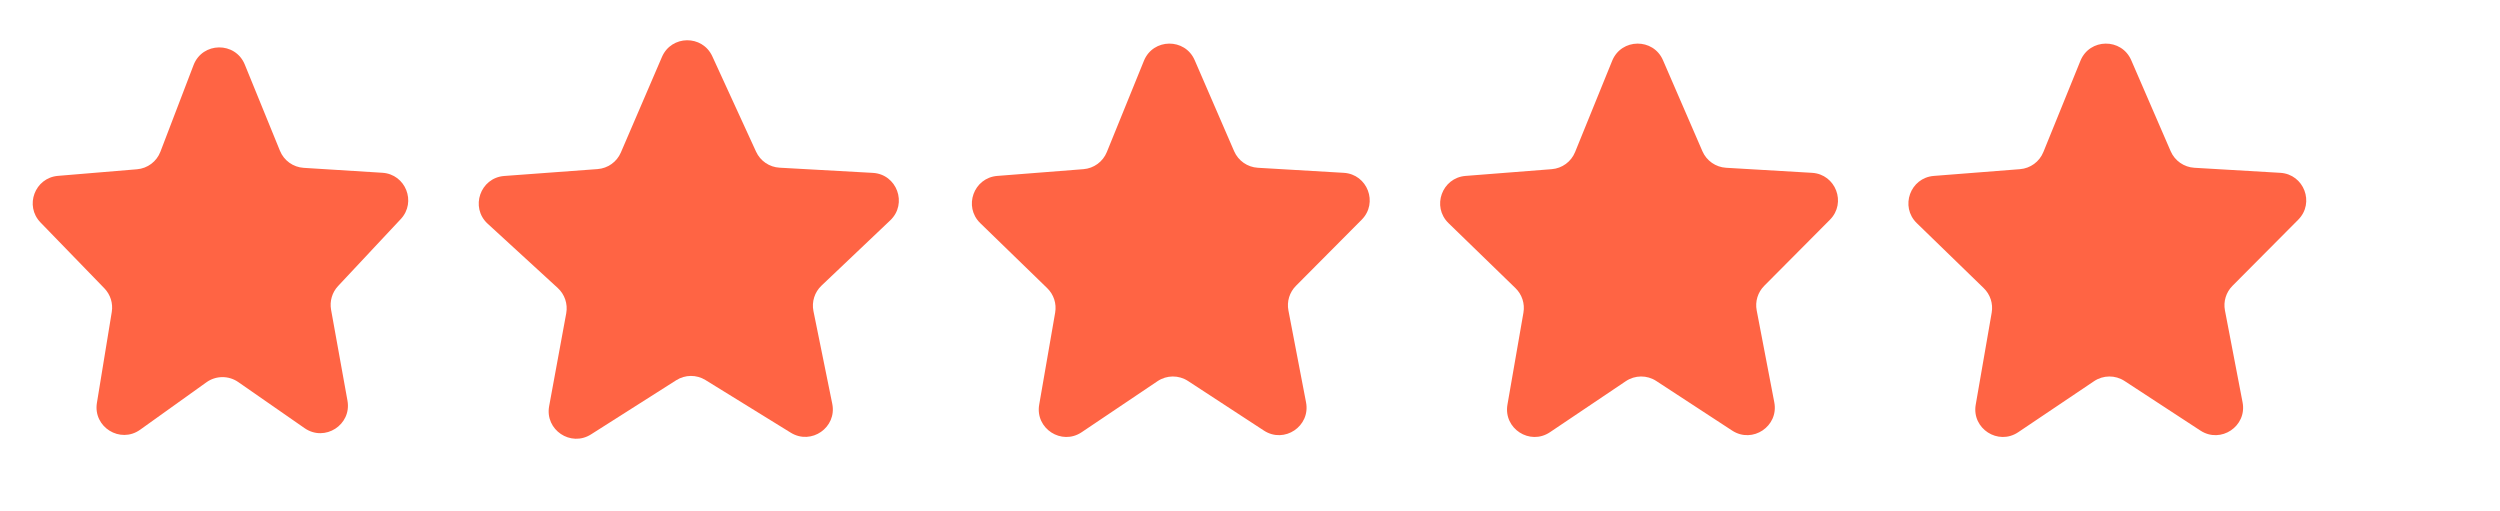
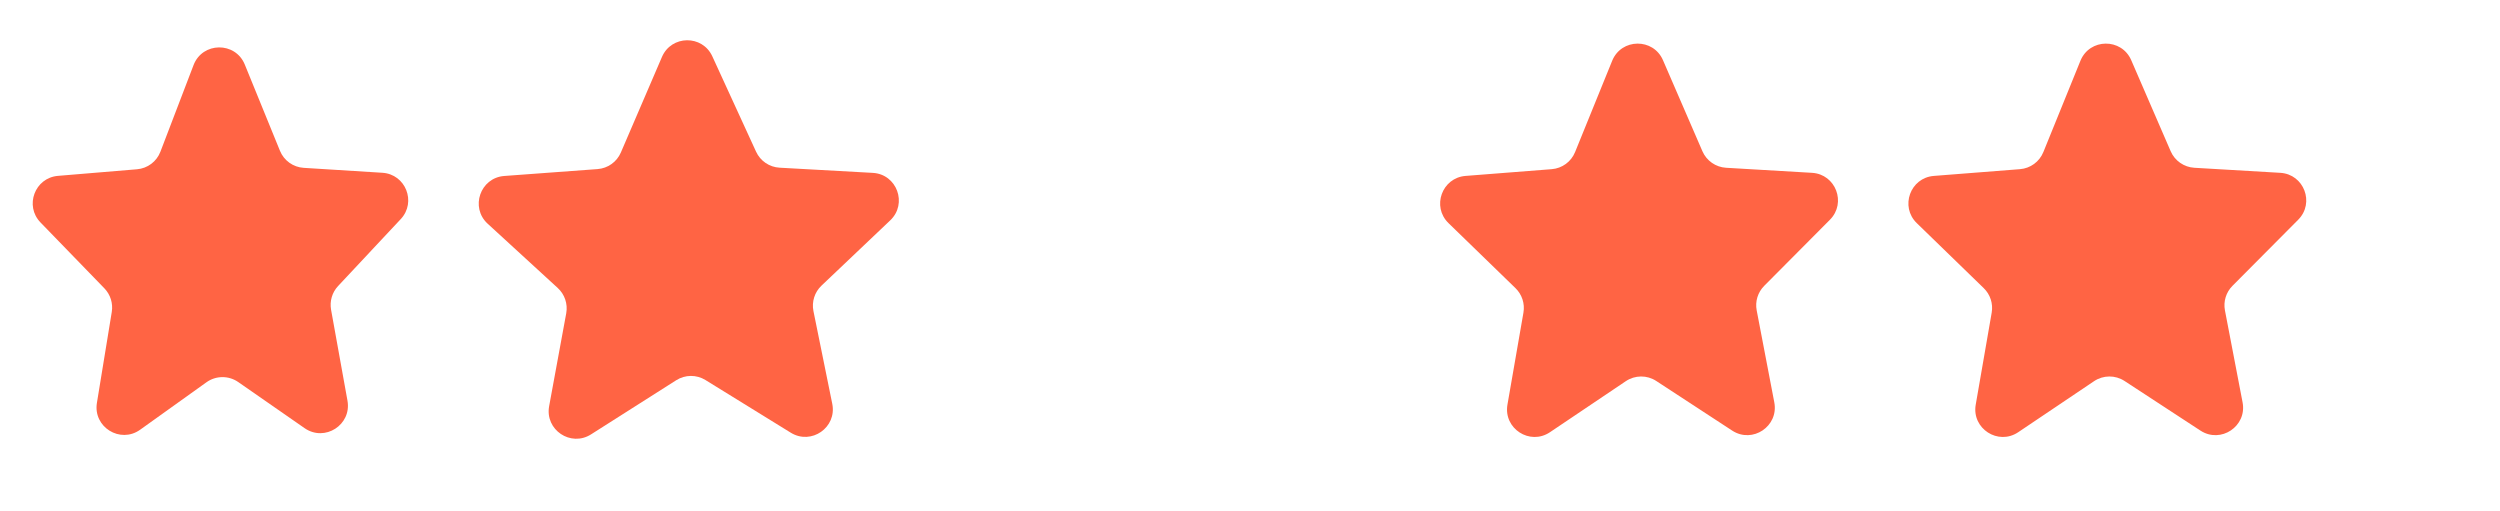
<svg xmlns="http://www.w3.org/2000/svg" width="93" height="19" viewBox="0 0 93 19" fill="none">
  <path d="M12.926 14.905C13.088 15.803 12.083 16.449 11.333 15.929L8.862 14.212C8.506 13.965 8.033 13.968 7.681 14.22L5.213 15.986C4.471 16.516 3.458 15.886 3.605 14.987L4.158 11.604C4.21 11.284 4.108 10.959 3.883 10.726L1.507 8.276C0.905 7.655 1.296 6.613 2.158 6.542L5.096 6.297C5.489 6.265 5.828 6.01 5.968 5.642L7.2 2.422C7.532 1.554 8.755 1.541 9.106 2.401L10.414 5.608C10.562 5.973 10.906 6.22 11.299 6.244L14.224 6.427C15.089 6.481 15.501 7.517 14.908 8.15L12.576 10.641C12.355 10.877 12.259 11.204 12.316 11.523L12.926 14.905Z" fill="#FF6444" />
  <path d="M30.96 15.021C31.139 15.901 30.181 16.568 29.418 16.097L26.243 14.137C25.909 13.931 25.487 13.934 25.155 14.145L21.986 16.159C21.231 16.639 20.266 15.989 20.428 15.109L21.064 11.653C21.127 11.306 21.008 10.951 20.748 10.713L18.142 8.323C17.481 7.717 17.864 6.613 18.759 6.546L22.23 6.29C22.611 6.262 22.945 6.024 23.096 5.673L24.625 2.118C24.976 1.302 26.128 1.288 26.498 2.095L28.126 5.643C28.284 5.988 28.621 6.217 29 6.238L32.468 6.431C33.365 6.48 33.769 7.578 33.117 8.197L30.559 10.626C30.303 10.869 30.19 11.226 30.26 11.572L30.96 15.021Z" fill="#FF6444" />
-   <path d="M48.585 14.968C48.755 15.856 47.775 16.513 47.018 16.018L44.193 14.172C43.848 13.947 43.402 13.95 43.06 14.18L40.239 16.078C39.491 16.582 38.503 15.942 38.658 15.053L39.252 11.629C39.31 11.296 39.2 10.955 38.956 10.719L36.466 8.301C35.833 7.687 36.22 6.613 37.1 6.544L40.304 6.293C40.691 6.263 41.028 6.017 41.174 5.657L42.554 2.261C42.896 1.42 44.082 1.406 44.443 2.24L45.91 5.626C46.064 5.98 46.405 6.218 46.791 6.241L49.988 6.429C50.869 6.481 51.277 7.548 50.654 8.174L48.209 10.633C47.97 10.873 47.865 11.215 47.929 11.548L48.585 14.968Z" fill="#FF6444" />
  <path d="M66.004 14.968C66.174 15.856 65.194 16.513 64.437 16.018L61.612 14.172C61.268 13.947 60.821 13.95 60.48 14.18L57.659 16.078C56.91 16.582 55.923 15.942 56.077 15.053L56.672 11.629C56.73 11.296 56.619 10.955 56.376 10.719L53.885 8.301C53.252 7.687 53.64 6.613 54.519 6.544L57.724 6.293C58.111 6.263 58.447 6.017 58.593 5.657L59.973 2.261C60.315 1.42 61.502 1.406 61.863 2.24L63.33 5.626C63.484 5.98 63.824 6.218 64.21 6.241L67.407 6.429C68.289 6.481 68.696 7.548 68.074 8.174L65.629 10.633C65.39 10.873 65.285 11.215 65.349 11.548L66.004 14.968Z" fill="#FF6444" />
  <path d="M83.424 14.968C83.594 15.856 82.614 16.513 81.856 16.018L79.032 14.172C78.687 13.947 78.241 13.95 77.899 14.18L75.078 16.078C74.33 16.582 73.342 15.942 73.497 15.053L74.091 11.629C74.149 11.296 74.038 10.955 73.795 10.719L71.305 8.301C70.672 7.687 71.059 6.613 71.939 6.544L75.143 6.293C75.53 6.263 75.867 6.017 76.013 5.657L77.392 2.261C77.734 1.42 78.921 1.406 79.282 2.24L80.749 5.626C80.903 5.98 81.243 6.218 81.629 6.241L84.827 6.429C85.708 6.481 86.116 7.548 85.493 8.174L83.048 10.633C82.809 10.873 82.704 11.215 82.768 11.548L83.424 14.968Z" fill="#FF6444" />
</svg>